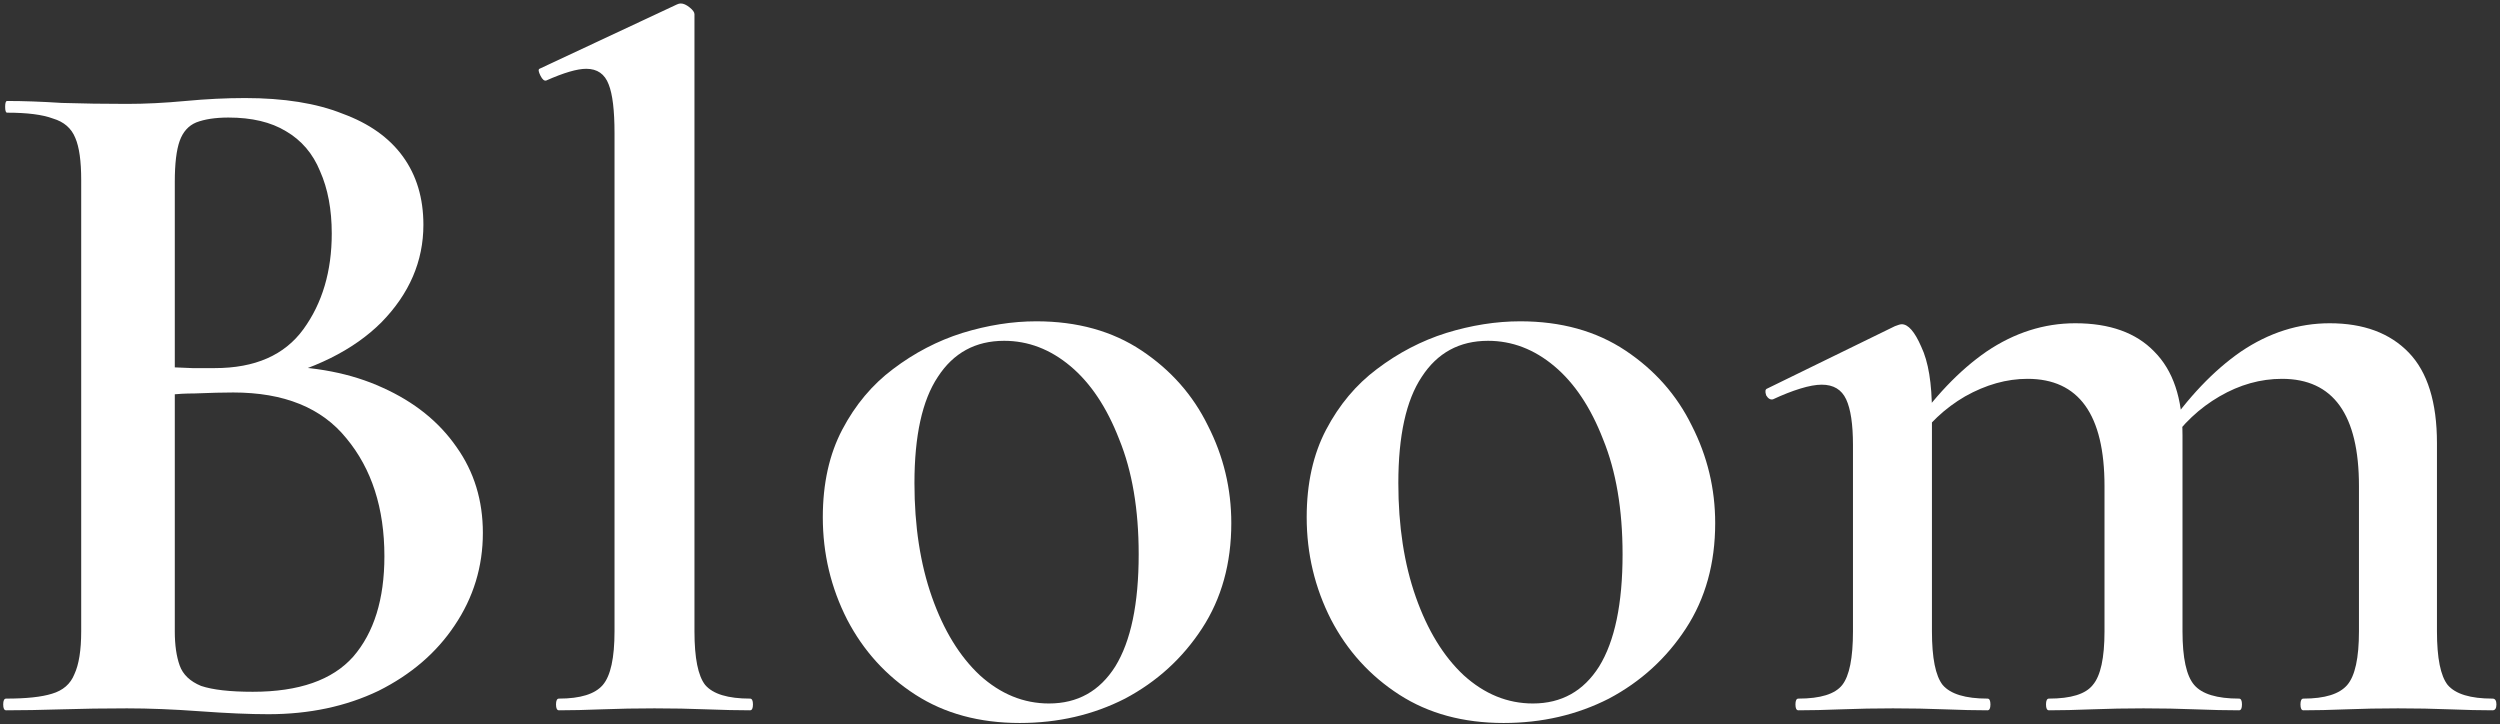
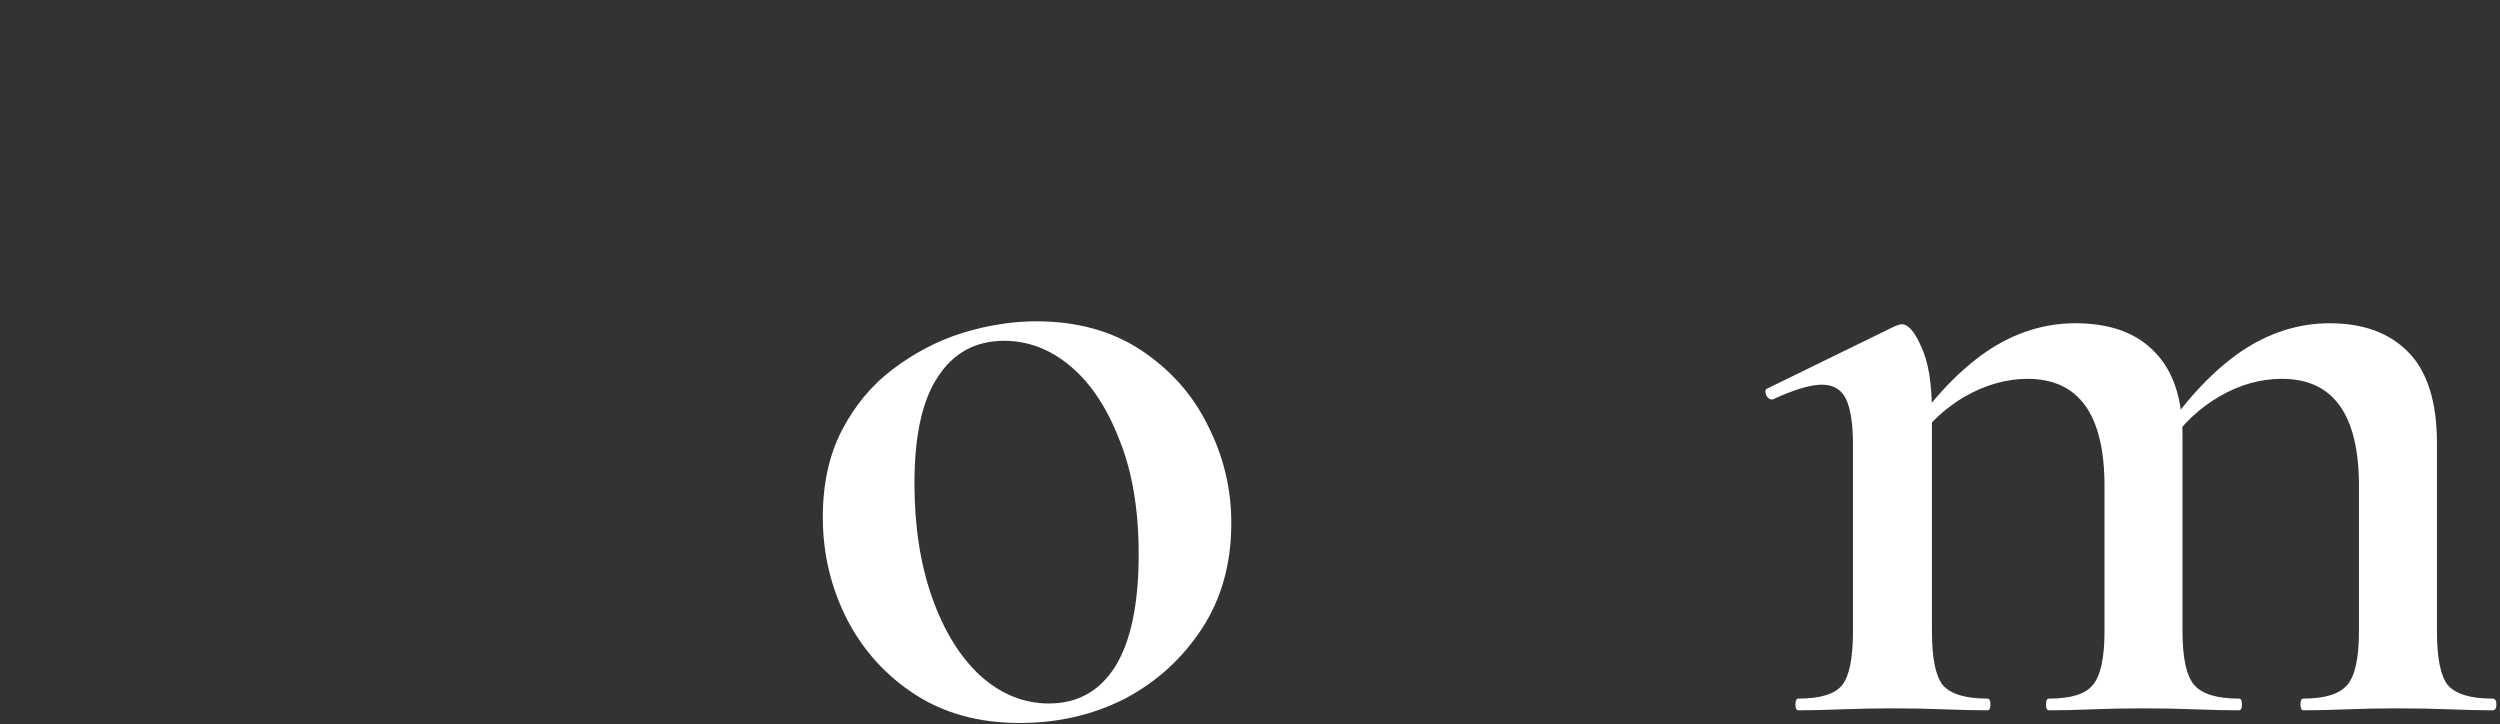
<svg xmlns="http://www.w3.org/2000/svg" width="359" height="104" viewBox="0 0 359 104" fill="none">
  <rect x="0" y="0" width="359" height="104" fill="#333333" stroke="none" />
  <path d="M330.767 102C330.487 102 330.347 101.72 330.347 101.16C330.347 100.6 330.487 100.32 330.767 100.32C333.847 100.32 335.947 99.667 337.067 98.36C338.187 97.053 338.747 94.487 338.747 90.66V69.8C338.747 59.533 335.06 54.4 327.687 54.4C324.607 54.4 321.62 55.24 318.727 56.92C315.833 58.6 313.407 60.887 311.447 63.78L310.747 62.1C314.2 57.06 317.887 53.187 321.807 50.48C325.82 47.773 330.067 46.42 334.547 46.42C339.4 46.42 343.18 47.82 345.887 50.62C348.593 53.42 349.947 57.76 349.947 63.64V90.66C349.947 94.487 350.46 97.053 351.487 98.36C352.607 99.667 354.753 100.32 357.927 100.32C358.3 100.32 358.487 100.6 358.487 101.16C358.487 101.72 358.3 102 357.927 102C356.153 102 354.1 101.953 351.767 101.86C349.433 101.767 346.96 101.72 344.347 101.72C341.733 101.72 339.26 101.767 336.927 101.86C334.593 101.953 332.54 102 330.767 102ZM294.227 102C293.947 102 293.807 101.72 293.807 101.16C293.807 100.6 293.947 100.32 294.227 100.32C297.4 100.32 299.5 99.667 300.527 98.36C301.647 97.053 302.207 94.487 302.207 90.66V69.8C302.207 59.533 298.52 54.4 291.147 54.4C288.16 54.4 285.173 55.24 282.187 56.92C279.293 58.6 276.867 60.887 274.907 63.78L274.207 62.1C277.66 57.06 281.347 53.187 285.267 50.48C289.28 47.773 293.527 46.42 298.007 46.42C302.953 46.42 306.733 47.773 309.347 50.48C312.053 53.187 313.407 57.2 313.407 62.52V90.66C313.407 94.487 313.967 97.053 315.087 98.36C316.207 99.667 318.353 100.32 321.527 100.32C321.807 100.32 321.947 100.6 321.947 101.16C321.947 101.72 321.807 102 321.527 102C319.66 102 317.56 101.953 315.227 101.86C312.893 101.767 310.42 101.72 307.807 101.72C305.287 101.72 302.813 101.767 300.387 101.86C298.053 101.953 296 102 294.227 102ZM258.247 102C257.967 102 257.827 101.72 257.827 101.16C257.827 100.6 257.967 100.32 258.247 100.32C261.42 100.32 263.52 99.667 264.547 98.36C265.573 97.053 266.087 94.487 266.087 90.66V63.92C266.087 60.933 265.76 58.74 265.107 57.34C264.453 55.94 263.287 55.24 261.607 55.24C260.767 55.24 259.74 55.427 258.527 55.8C257.313 56.173 256.007 56.687 254.607 57.34C254.233 57.433 253.907 57.247 253.627 56.78C253.44 56.22 253.487 55.893 253.767 55.8L272.107 46.84C272.573 46.653 272.9 46.56 273.087 46.56C274.02 46.56 274.953 47.633 275.887 49.78C276.913 51.927 277.427 55.053 277.427 59.16V90.66C277.427 94.487 277.94 97.053 278.967 98.36C280.087 99.667 282.233 100.32 285.407 100.32C285.687 100.32 285.827 100.6 285.827 101.16C285.827 101.72 285.687 102 285.407 102C283.633 102 281.58 101.953 279.247 101.86C276.913 101.767 274.44 101.72 271.827 101.72C269.307 101.72 266.833 101.767 264.407 101.86C262.073 101.953 260.02 102 258.247 102Z" fill="white" />
-   <path d="M215.921 103.82C210.134 103.82 205.141 102.467 200.941 99.76C196.741 97.053 193.474 93.46 191.141 88.98C188.807 84.407 187.641 79.507 187.641 74.28C187.641 69.427 188.574 65.227 190.441 61.68C192.307 58.133 194.734 55.24 197.721 53C200.801 50.667 204.114 48.94 207.661 47.82C211.301 46.7 214.847 46.14 218.301 46.14C224.181 46.14 229.221 47.54 233.421 50.34C237.621 53.14 240.794 56.733 242.941 61.12C245.181 65.507 246.301 70.173 246.301 75.12C246.301 80.907 244.901 85.947 242.101 90.24C239.301 94.533 235.614 97.893 231.041 100.32C226.467 102.653 221.427 103.82 215.921 103.82ZM220.121 101.02C224.227 101.02 227.401 99.247 229.641 95.7C231.881 92.06 233.001 86.693 233.001 79.6C233.001 73.16 232.067 67.653 230.201 63.08C228.427 58.507 226.094 55.007 223.201 52.58C220.307 50.153 217.134 48.94 213.681 48.94C209.574 48.94 206.401 50.667 204.161 54.12C201.921 57.48 200.801 62.567 200.801 69.38C200.801 75.54 201.641 81 203.321 85.76C205.001 90.52 207.287 94.253 210.181 96.96C213.167 99.667 216.481 101.02 220.121 101.02Z" fill="white" />
  <path d="M146.435 103.82C140.649 103.82 135.655 102.467 131.455 99.76C127.255 97.053 123.989 93.46 121.655 88.98C119.322 84.407 118.155 79.507 118.155 74.28C118.155 69.427 119.089 65.227 120.955 61.68C122.822 58.133 125.249 55.24 128.235 53C131.315 50.667 134.629 48.94 138.175 47.82C141.815 46.7 145.362 46.14 148.815 46.14C154.695 46.14 159.735 47.54 163.935 50.34C168.135 53.14 171.309 56.733 173.455 61.12C175.695 65.507 176.815 70.173 176.815 75.12C176.815 80.907 175.415 85.947 172.615 90.24C169.815 94.533 166.129 97.893 161.555 100.32C156.982 102.653 151.942 103.82 146.435 103.82ZM150.635 101.02C154.742 101.02 157.915 99.247 160.155 95.7C162.395 92.06 163.515 86.693 163.515 79.6C163.515 73.16 162.582 67.653 160.715 63.08C158.942 58.507 156.609 55.007 153.715 52.58C150.822 50.153 147.649 48.94 144.195 48.94C140.089 48.94 136.915 50.667 134.675 54.12C132.435 57.48 131.315 62.567 131.315 69.38C131.315 75.54 132.155 81 133.835 85.76C135.515 90.52 137.802 94.253 140.695 96.96C143.682 99.667 146.995 101.02 150.635 101.02Z" fill="white" />
-   <path d="M80.264 102C79.984 102 79.844 101.72 79.844 101.16C79.844 100.6 79.984 100.32 80.264 100.32C83.344 100.32 85.445 99.667 86.564 98.36C87.684 97.053 88.245 94.487 88.245 90.66V19.12C88.245 15.853 87.965 13.52 87.404 12.12C86.844 10.627 85.771 9.88 84.184 9.88C82.878 9.88 80.965 10.44 78.445 11.56C78.165 11.653 77.885 11.42 77.605 10.86C77.325 10.3 77.278 9.973 77.465 9.88L97.204 0.64C97.391 0.547 97.578 0.5 97.764 0.5C98.138 0.5 98.558 0.687 99.025 1.06C99.491 1.433 99.725 1.76 99.725 2.04V90.66C99.725 94.487 100.238 97.053 101.265 98.36C102.385 99.667 104.531 100.32 107.705 100.32C107.985 100.32 108.125 100.6 108.125 101.16C108.125 101.72 107.985 102 107.705 102C105.931 102 103.831 101.953 101.405 101.86C99.071 101.767 96.598 101.72 93.984 101.72C91.371 101.72 88.851 101.767 86.424 101.86C84.091 101.953 82.038 102 80.264 102Z" fill="white" />
-   <path d="M37.56 54.82L39.1 52.58C45.167 52.58 50.44 53.607 54.92 55.66C59.493 57.713 63.04 60.56 65.56 64.2C68.08 67.747 69.34 71.853 69.34 76.52C69.34 81.373 67.987 85.807 65.28 89.82C62.667 93.74 59.027 96.867 54.36 99.2C49.693 101.44 44.42 102.56 38.54 102.56C35.833 102.56 32.567 102.42 28.74 102.14C24.913 101.86 21.413 101.72 18.24 101.72C14.973 101.72 11.847 101.767 8.86 101.86C5.873 101.953 3.213 102 0.88 102C0.6 102 0.46 101.72 0.46 101.16C0.46 100.6 0.6 100.32 0.88 100.32C3.773 100.32 5.967 100.087 7.46 99.62C9.047 99.153 10.12 98.22 10.68 96.82C11.333 95.42 11.66 93.367 11.66 90.66V25.84C11.66 23.133 11.38 21.127 10.82 19.82C10.26 18.42 9.187 17.487 7.6 17.02C6.107 16.46 3.913 16.18 1.02 16.18C0.833 16.18 0.74 15.9 0.74 15.34C0.74 14.78 0.833 14.5 1.02 14.5C3.353 14.5 5.967 14.593 8.86 14.78C11.847 14.873 14.973 14.92 18.24 14.92C20.853 14.92 23.653 14.78 26.64 14.5C29.627 14.22 32.473 14.08 35.18 14.08C40.78 14.08 45.447 14.827 49.18 16.32C53.007 17.72 55.9 19.773 57.86 22.48C59.82 25.187 60.8 28.453 60.8 32.28C60.8 37.507 58.793 42.173 54.78 46.28C50.767 50.293 45.027 53.14 37.56 54.82ZM32.8 16.88C30.933 16.88 29.393 17.113 28.18 17.58C27.06 18.047 26.267 18.933 25.8 20.24C25.333 21.547 25.1 23.507 25.1 26.12V53.56L20.06 52.58C23.14 52.673 25.66 52.767 27.62 52.86C29.58 52.86 30.653 52.86 30.84 52.86C36.627 52.86 40.873 50.993 43.58 47.26C46.287 43.527 47.64 38.953 47.64 33.54C47.64 30.087 47.08 27.1 45.96 24.58C44.933 22.06 43.3 20.147 41.06 18.84C38.913 17.533 36.16 16.88 32.8 16.88ZM36.3 99.34C42.927 99.34 47.733 97.66 50.72 94.3C53.707 90.847 55.2 86.04 55.2 79.88C55.2 72.973 53.38 67.327 49.74 62.94C46.193 58.553 40.78 56.36 33.5 56.36C32.1 56.36 30.233 56.407 27.9 56.5C25.567 56.5 23.14 56.733 20.62 57.2L25.1 55.52V90.66C25.1 92.62 25.333 94.253 25.8 95.56C26.267 96.867 27.293 97.847 28.88 98.5C30.56 99.06 33.033 99.34 36.3 99.34Z" fill="white" />
</svg>